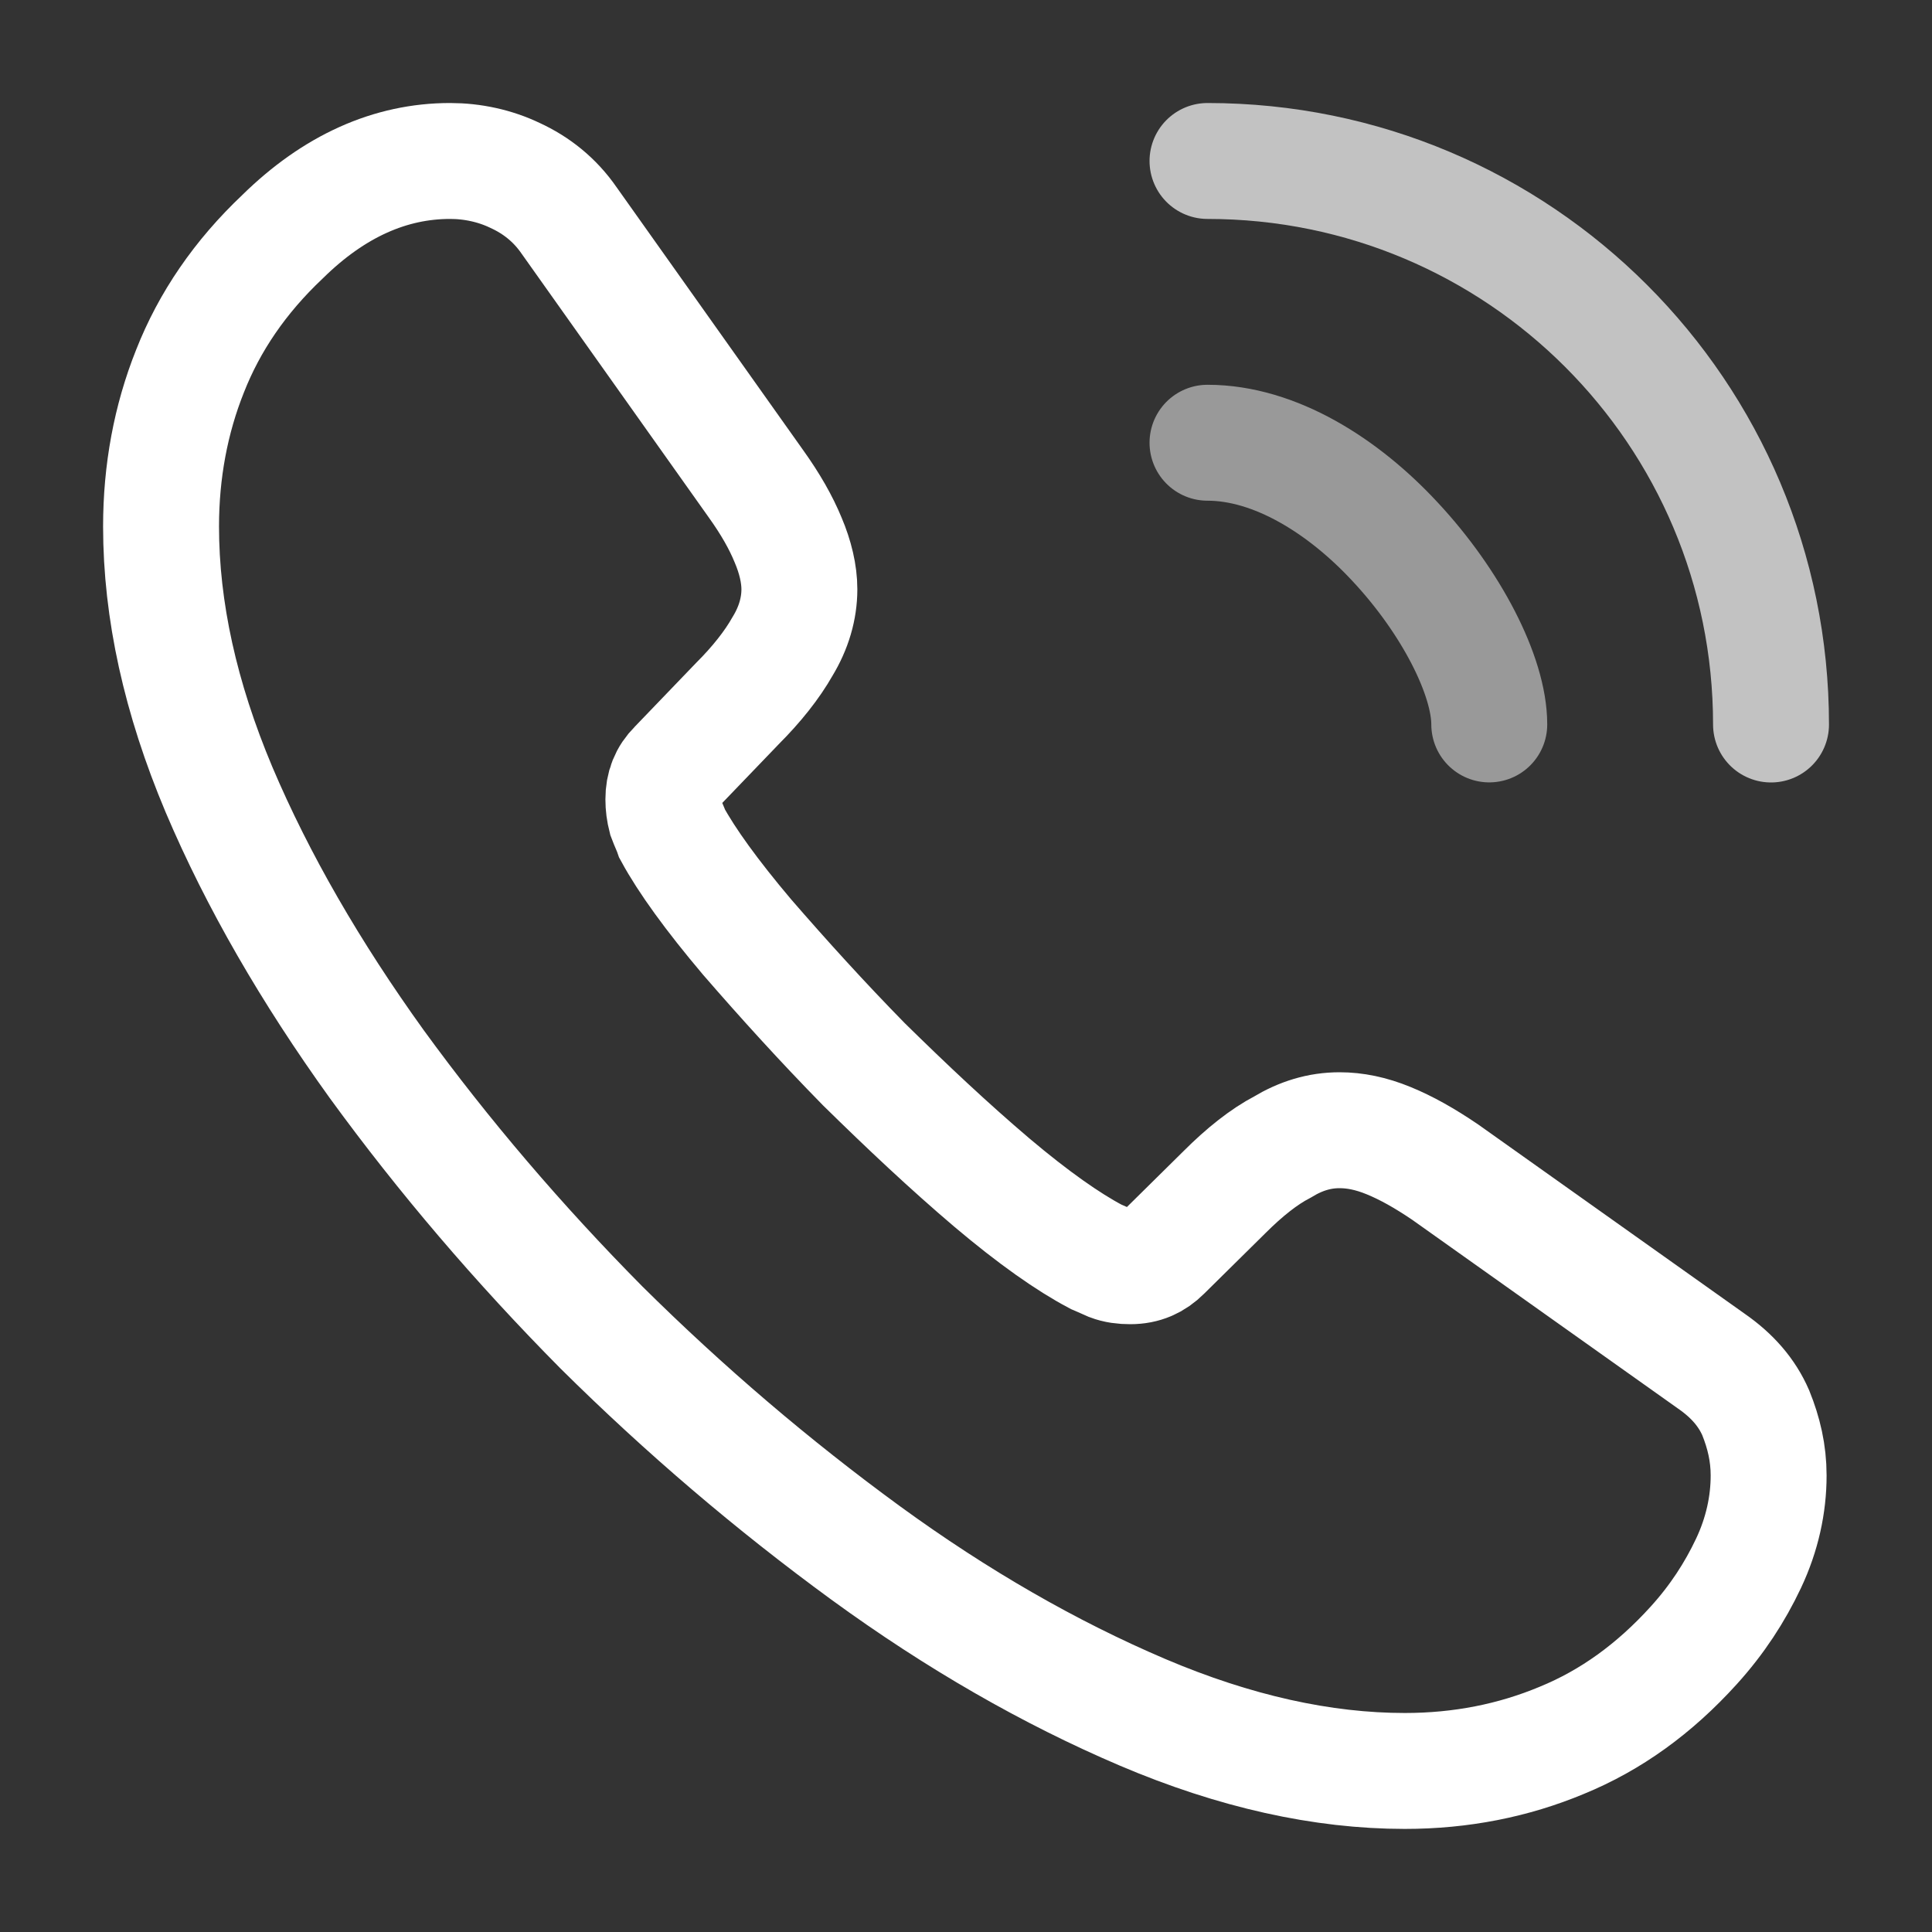
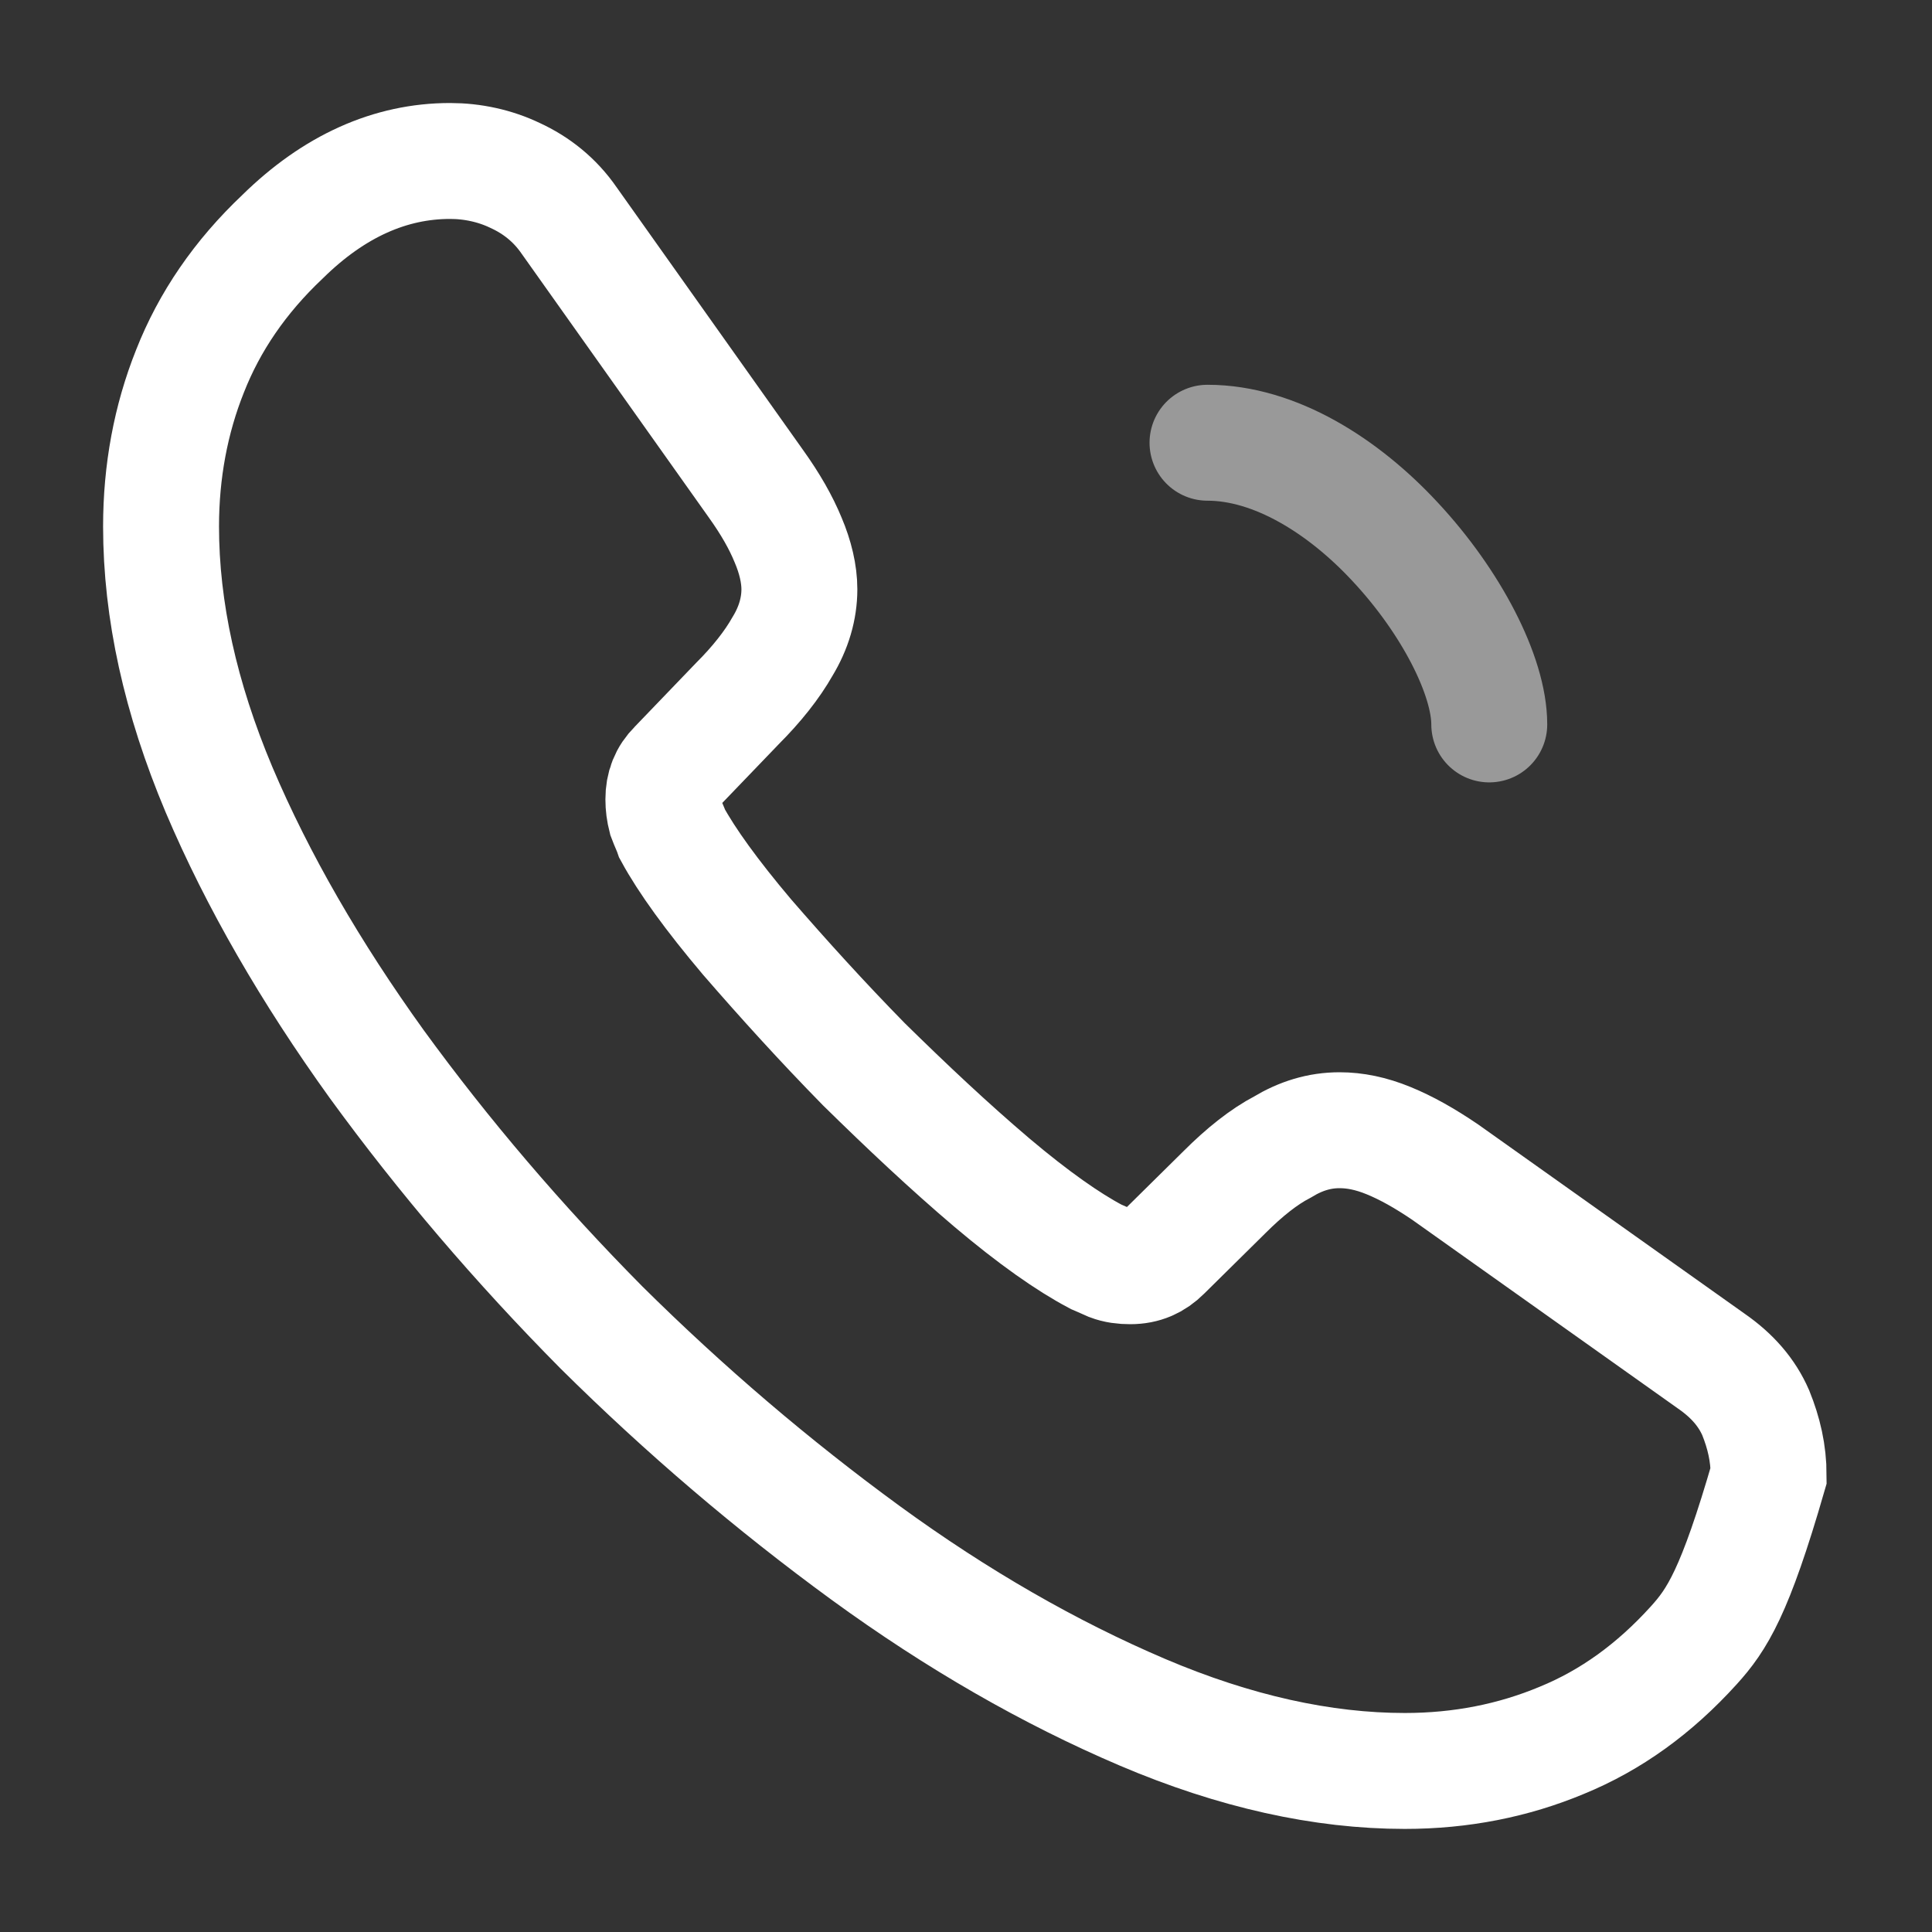
<svg xmlns="http://www.w3.org/2000/svg" width="25" height="25" viewBox="0 0 25 25" fill="none">
  <rect x="0" y="0" width="25" height="25" fill="#333333" stroke="none" />
-   <path d="M22.886 19.093C22.886 19.468 22.803 19.854 22.626 20.229C22.449 20.604 22.219 20.958 21.917 21.291C21.407 21.854 20.844 22.26 20.209 22.52C19.584 22.781 18.907 22.916 18.178 22.916C17.115 22.916 15.98 22.666 14.782 22.156C13.584 21.645 12.386 20.958 11.199 20.093C10.001 19.218 8.865 18.25 7.782 17.177C6.709 16.093 5.74 14.958 4.876 13.771C4.021 12.583 3.334 11.396 2.834 10.218C2.334 9.031 2.084 7.896 2.084 6.812C2.084 6.104 2.209 5.427 2.459 4.802C2.709 4.166 3.105 3.583 3.657 3.062C4.324 2.406 5.053 2.083 5.824 2.083C6.115 2.083 6.407 2.146 6.667 2.271C6.938 2.396 7.178 2.583 7.365 2.854L9.782 6.26C9.969 6.521 10.105 6.76 10.199 6.989C10.292 7.208 10.344 7.427 10.344 7.625C10.344 7.875 10.271 8.125 10.126 8.364C9.99 8.604 9.792 8.854 9.542 9.104L8.751 9.927C8.636 10.041 8.584 10.177 8.584 10.343C8.584 10.427 8.594 10.5 8.615 10.583C8.646 10.666 8.678 10.729 8.699 10.791C8.886 11.135 9.209 11.583 9.667 12.125C10.136 12.666 10.636 13.218 11.178 13.771C11.74 14.323 12.282 14.833 12.834 15.302C13.376 15.76 13.824 16.073 14.178 16.26C14.23 16.281 14.292 16.312 14.365 16.343C14.449 16.375 14.532 16.385 14.626 16.385C14.803 16.385 14.938 16.323 15.053 16.208L15.844 15.427C16.105 15.166 16.355 14.968 16.594 14.843C16.834 14.698 17.074 14.625 17.334 14.625C17.532 14.625 17.74 14.666 17.969 14.76C18.199 14.854 18.438 14.989 18.699 15.166L22.146 17.614C22.417 17.802 22.605 18.02 22.719 18.281C22.824 18.541 22.886 18.802 22.886 19.093Z" stroke="white" stroke-width="1.5" stroke-miterlimit="10" />
+   <path d="M22.886 19.093C22.449 20.604 22.219 20.958 21.917 21.291C21.407 21.854 20.844 22.26 20.209 22.52C19.584 22.781 18.907 22.916 18.178 22.916C17.115 22.916 15.98 22.666 14.782 22.156C13.584 21.645 12.386 20.958 11.199 20.093C10.001 19.218 8.865 18.25 7.782 17.177C6.709 16.093 5.74 14.958 4.876 13.771C4.021 12.583 3.334 11.396 2.834 10.218C2.334 9.031 2.084 7.896 2.084 6.812C2.084 6.104 2.209 5.427 2.459 4.802C2.709 4.166 3.105 3.583 3.657 3.062C4.324 2.406 5.053 2.083 5.824 2.083C6.115 2.083 6.407 2.146 6.667 2.271C6.938 2.396 7.178 2.583 7.365 2.854L9.782 6.26C9.969 6.521 10.105 6.76 10.199 6.989C10.292 7.208 10.344 7.427 10.344 7.625C10.344 7.875 10.271 8.125 10.126 8.364C9.99 8.604 9.792 8.854 9.542 9.104L8.751 9.927C8.636 10.041 8.584 10.177 8.584 10.343C8.584 10.427 8.594 10.5 8.615 10.583C8.646 10.666 8.678 10.729 8.699 10.791C8.886 11.135 9.209 11.583 9.667 12.125C10.136 12.666 10.636 13.218 11.178 13.771C11.74 14.323 12.282 14.833 12.834 15.302C13.376 15.76 13.824 16.073 14.178 16.26C14.23 16.281 14.292 16.312 14.365 16.343C14.449 16.375 14.532 16.385 14.626 16.385C14.803 16.385 14.938 16.323 15.053 16.208L15.844 15.427C16.105 15.166 16.355 14.968 16.594 14.843C16.834 14.698 17.074 14.625 17.334 14.625C17.532 14.625 17.74 14.666 17.969 14.76C18.199 14.854 18.438 14.989 18.699 15.166L22.146 17.614C22.417 17.802 22.605 18.02 22.719 18.281C22.824 18.541 22.886 18.802 22.886 19.093Z" stroke="white" stroke-width="1.5" stroke-miterlimit="10" />
  <path opacity="0.5" d="M19.271 9.374C19.271 8.749 18.781 7.791 18.052 7.01C17.385 6.291 16.5 5.729 15.625 5.729" stroke="white" stroke-width="1.5" stroke-linecap="round" stroke-linejoin="round" />
-   <path opacity="0.7" d="M22.917 9.375C22.917 5.343 19.656 2.083 15.625 2.083" stroke="white" stroke-width="1.5" stroke-linecap="round" stroke-linejoin="round" />
</svg>